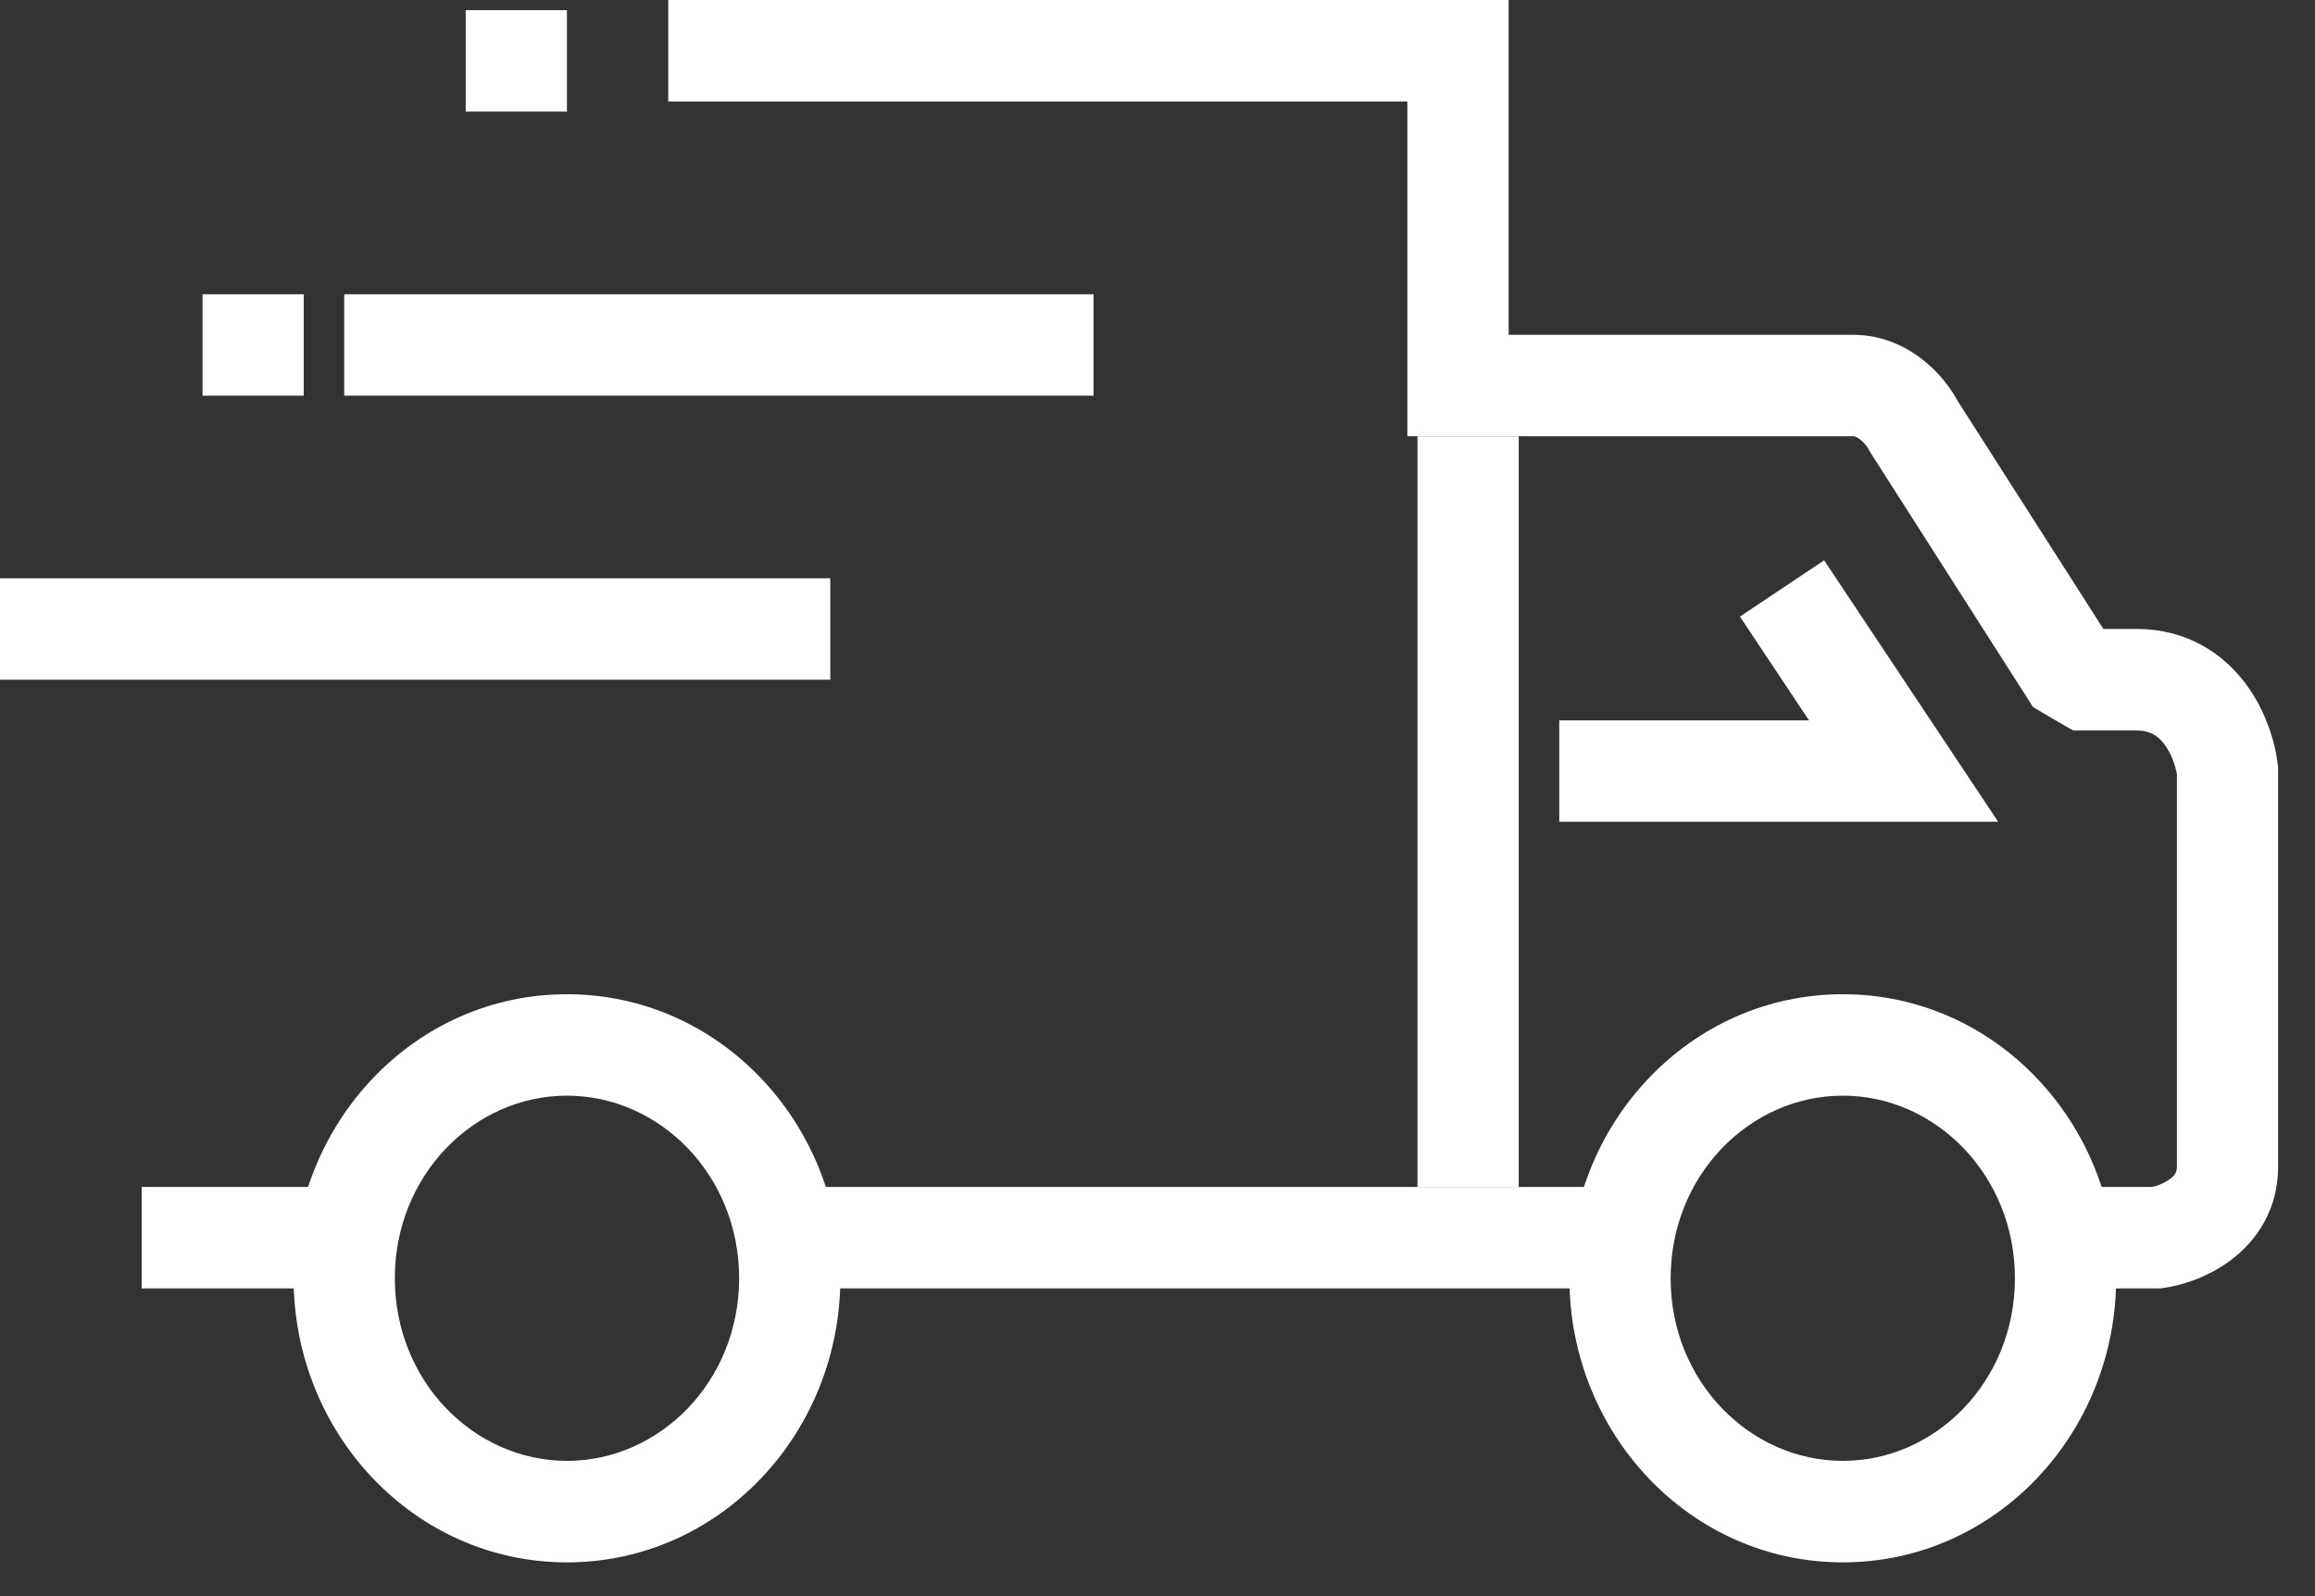
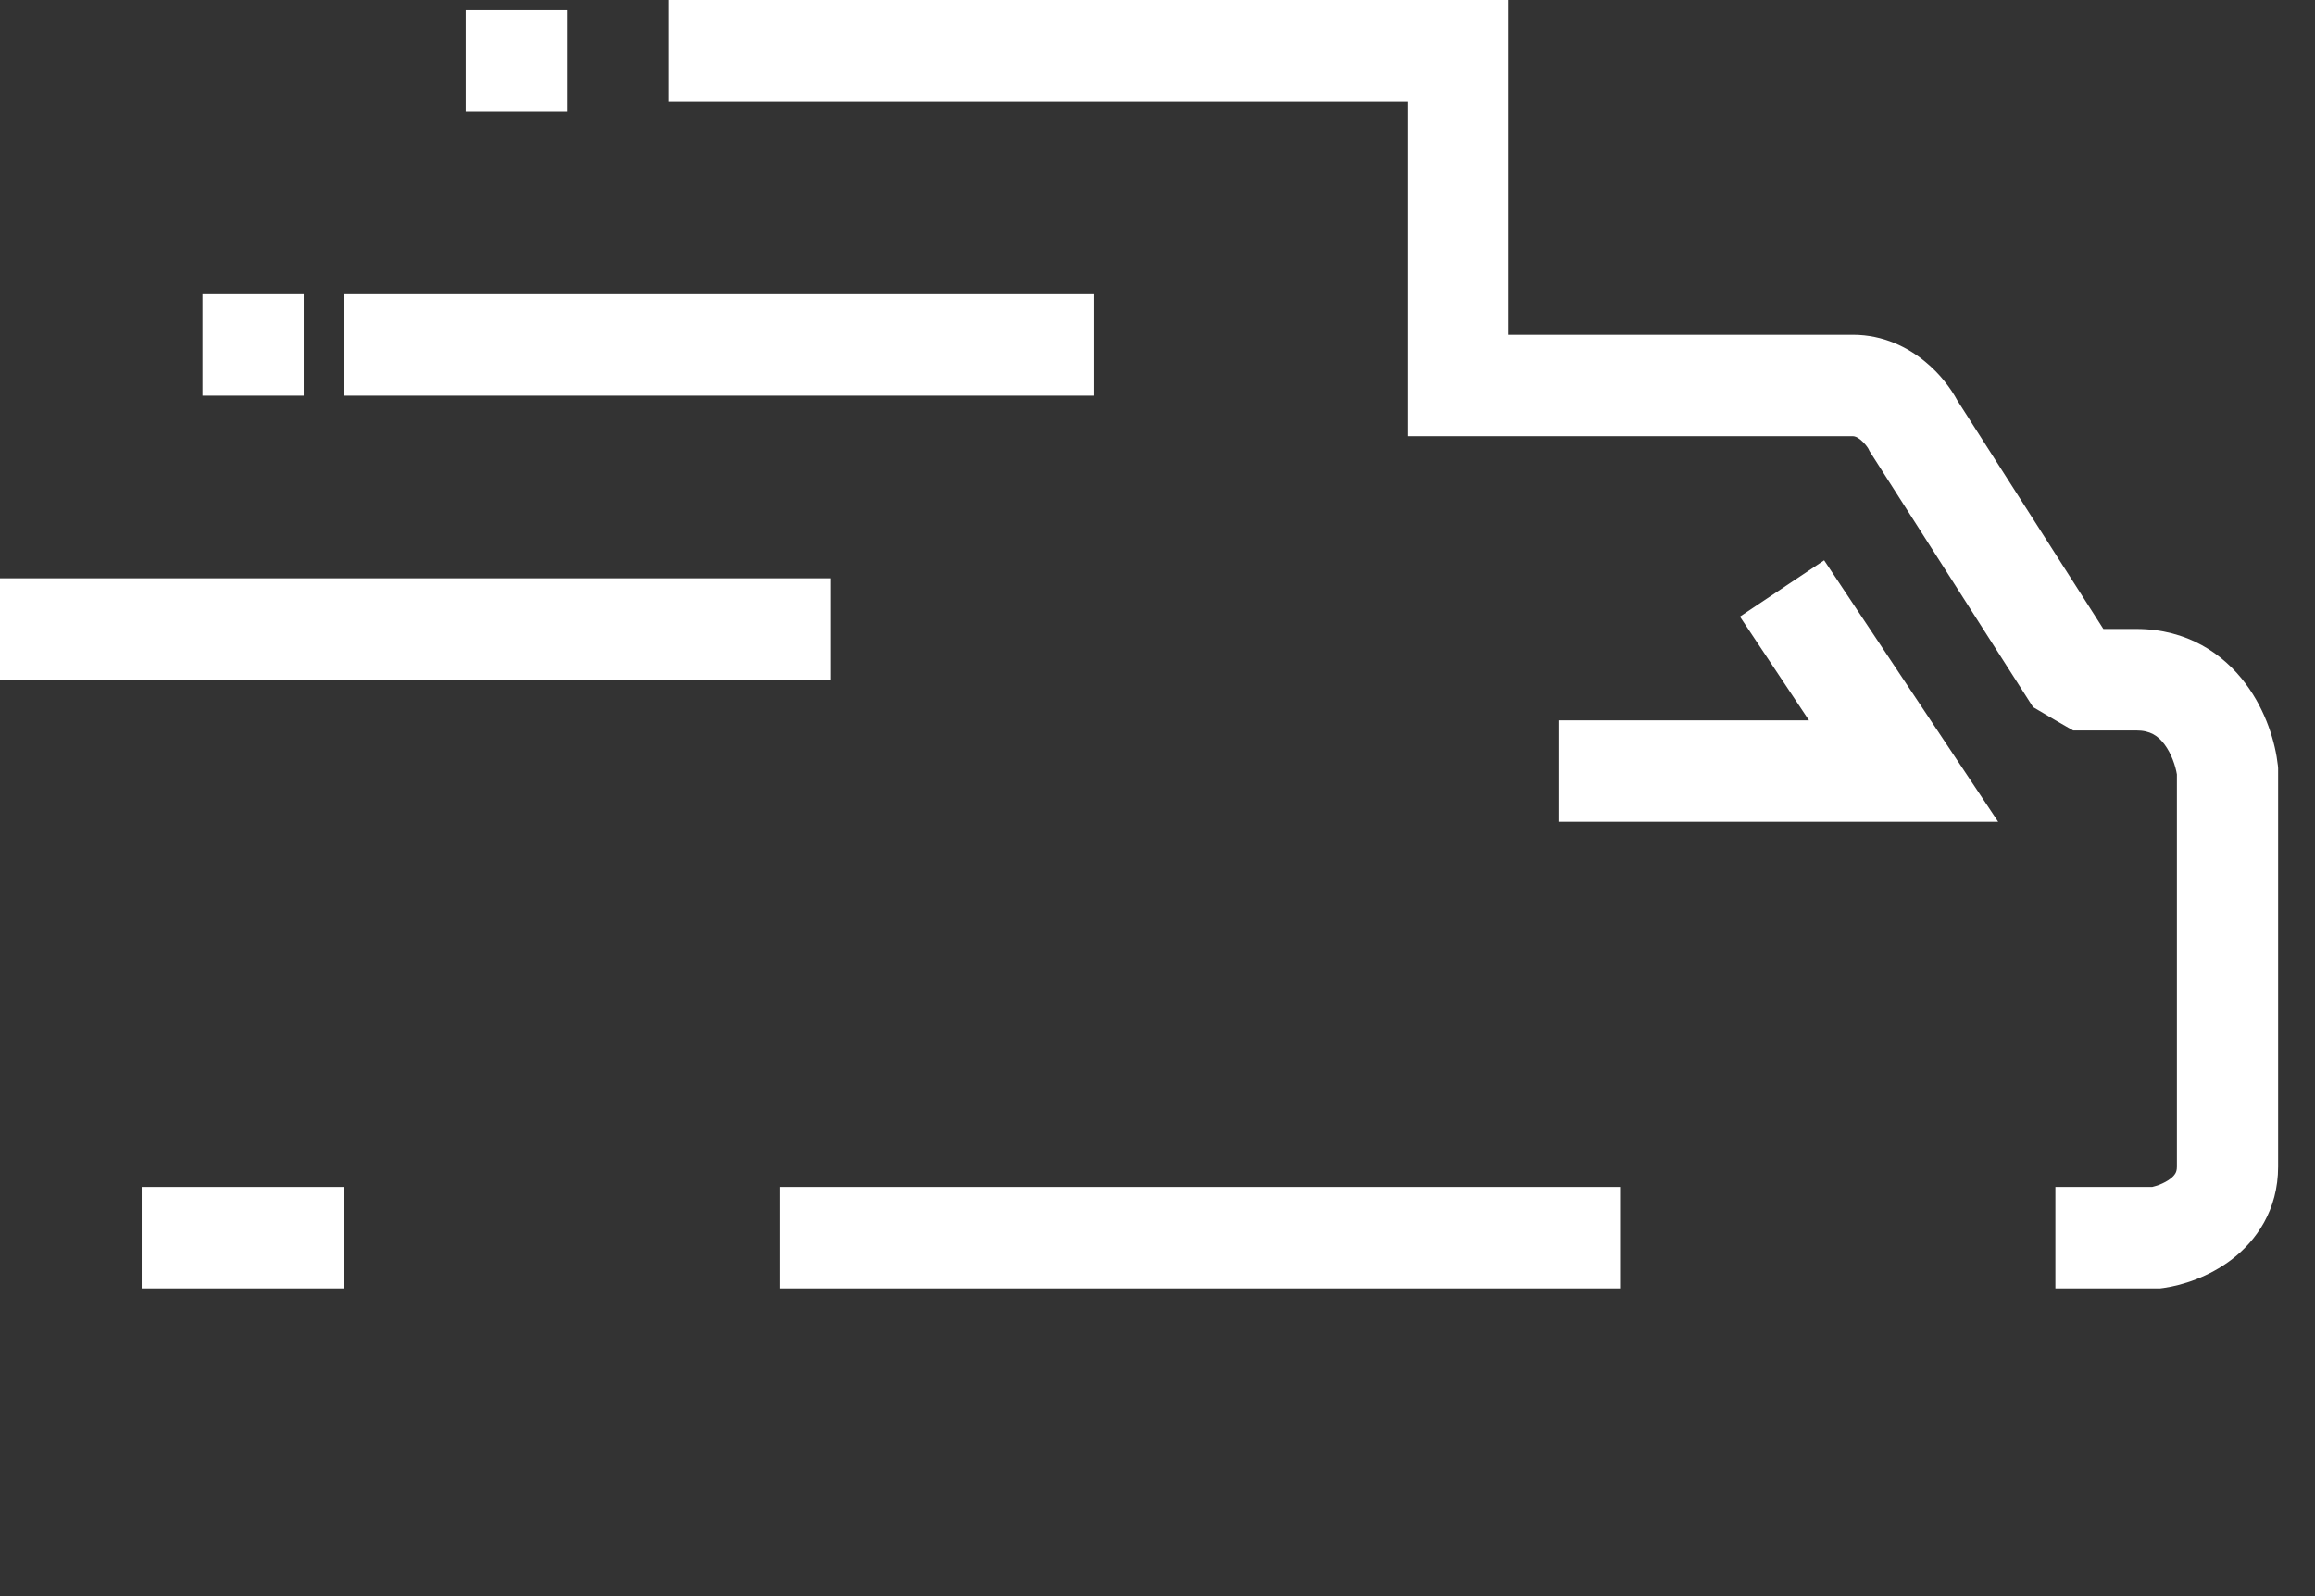
<svg xmlns="http://www.w3.org/2000/svg" width="29" height="20" viewBox="0 0 29 20" fill="none">
  <rect x="0" y="0" width="29" height="20" fill="#333333" stroke="none" />
-   <path fill-rule="evenodd" clip-rule="evenodd" d="M7.102 13.729C5.938 13.729 4.946 14.727 4.946 16.017C4.946 17.308 5.938 18.305 7.102 18.305C8.267 18.305 9.259 17.308 9.259 16.017C9.259 14.727 8.267 13.729 7.102 13.729ZM3.678 16.017C3.678 14.079 5.185 12.458 7.102 12.458C9.02 12.458 10.527 14.079 10.527 16.017C10.527 17.956 9.02 19.577 7.102 19.577C5.185 19.577 3.678 17.956 3.678 16.017Z" fill="white" />
-   <path fill-rule="evenodd" clip-rule="evenodd" d="M23.085 13.729C21.92 13.729 20.928 14.727 20.928 16.017C20.928 17.308 21.92 18.305 23.085 18.305C24.249 18.305 25.241 17.308 25.241 16.017C25.241 14.727 24.249 13.729 23.085 13.729ZM19.66 16.017C19.66 14.079 21.167 12.458 23.085 12.458C25.003 12.458 26.509 14.079 26.509 16.017C26.509 17.956 25.003 19.577 23.085 19.577C21.167 19.577 19.66 17.956 19.66 16.017Z" fill="white" />
  <path fill-rule="evenodd" clip-rule="evenodd" d="M8.371 0H18.899V4.195H23.211C23.599 4.195 23.906 4.358 24.114 4.53C24.303 4.684 24.439 4.868 24.521 5.02L26.349 7.881H26.763C27.401 7.881 27.852 8.194 28.129 8.564C28.39 8.912 28.504 9.312 28.535 9.591L28.538 9.626V14.619C28.538 15.164 28.262 15.549 27.955 15.783C27.667 16.002 27.337 16.105 27.106 16.138L27.061 16.144H25.748V14.873H26.96C26.985 14.867 27.016 14.858 27.051 14.845C27.103 14.824 27.151 14.799 27.188 14.77C27.224 14.743 27.242 14.719 27.252 14.701C27.26 14.687 27.27 14.663 27.27 14.619V9.703C27.253 9.599 27.203 9.446 27.115 9.328C27.035 9.221 26.936 9.153 26.763 9.153H25.97L25.748 9.025L25.468 8.86L23.42 5.653L23.405 5.623C23.405 5.623 23.403 5.619 23.398 5.611C23.392 5.603 23.385 5.592 23.376 5.581C23.357 5.557 23.334 5.533 23.31 5.513C23.261 5.472 23.229 5.466 23.211 5.466H17.63V1.271H8.371V0ZM4.312 16.144H1.775V14.873H4.312V16.144ZM20.294 16.144H9.766V14.873H20.294V16.144Z" fill="white" />
  <path d="M0 7.246H10.401V8.517H0V7.246Z" fill="white" />
  <path d="M4.312 3.687H13.699V4.958H4.312V3.687Z" fill="white" />
-   <path d="M19.025 5.466L19.025 14.873L17.757 14.873L17.757 5.466L19.025 5.466Z" fill="white" />
  <path d="M2.537 3.687H3.805V4.958H2.537V3.687Z" fill="white" />
  <path d="M5.834 0.127H7.102V1.398H5.834V0.127Z" fill="white" />
  <path fill-rule="evenodd" clip-rule="evenodd" d="M22.851 7.021L25.031 10.297H19.533V9.026H22.661L21.796 7.726L22.851 7.021Z" fill="white" />
</svg>